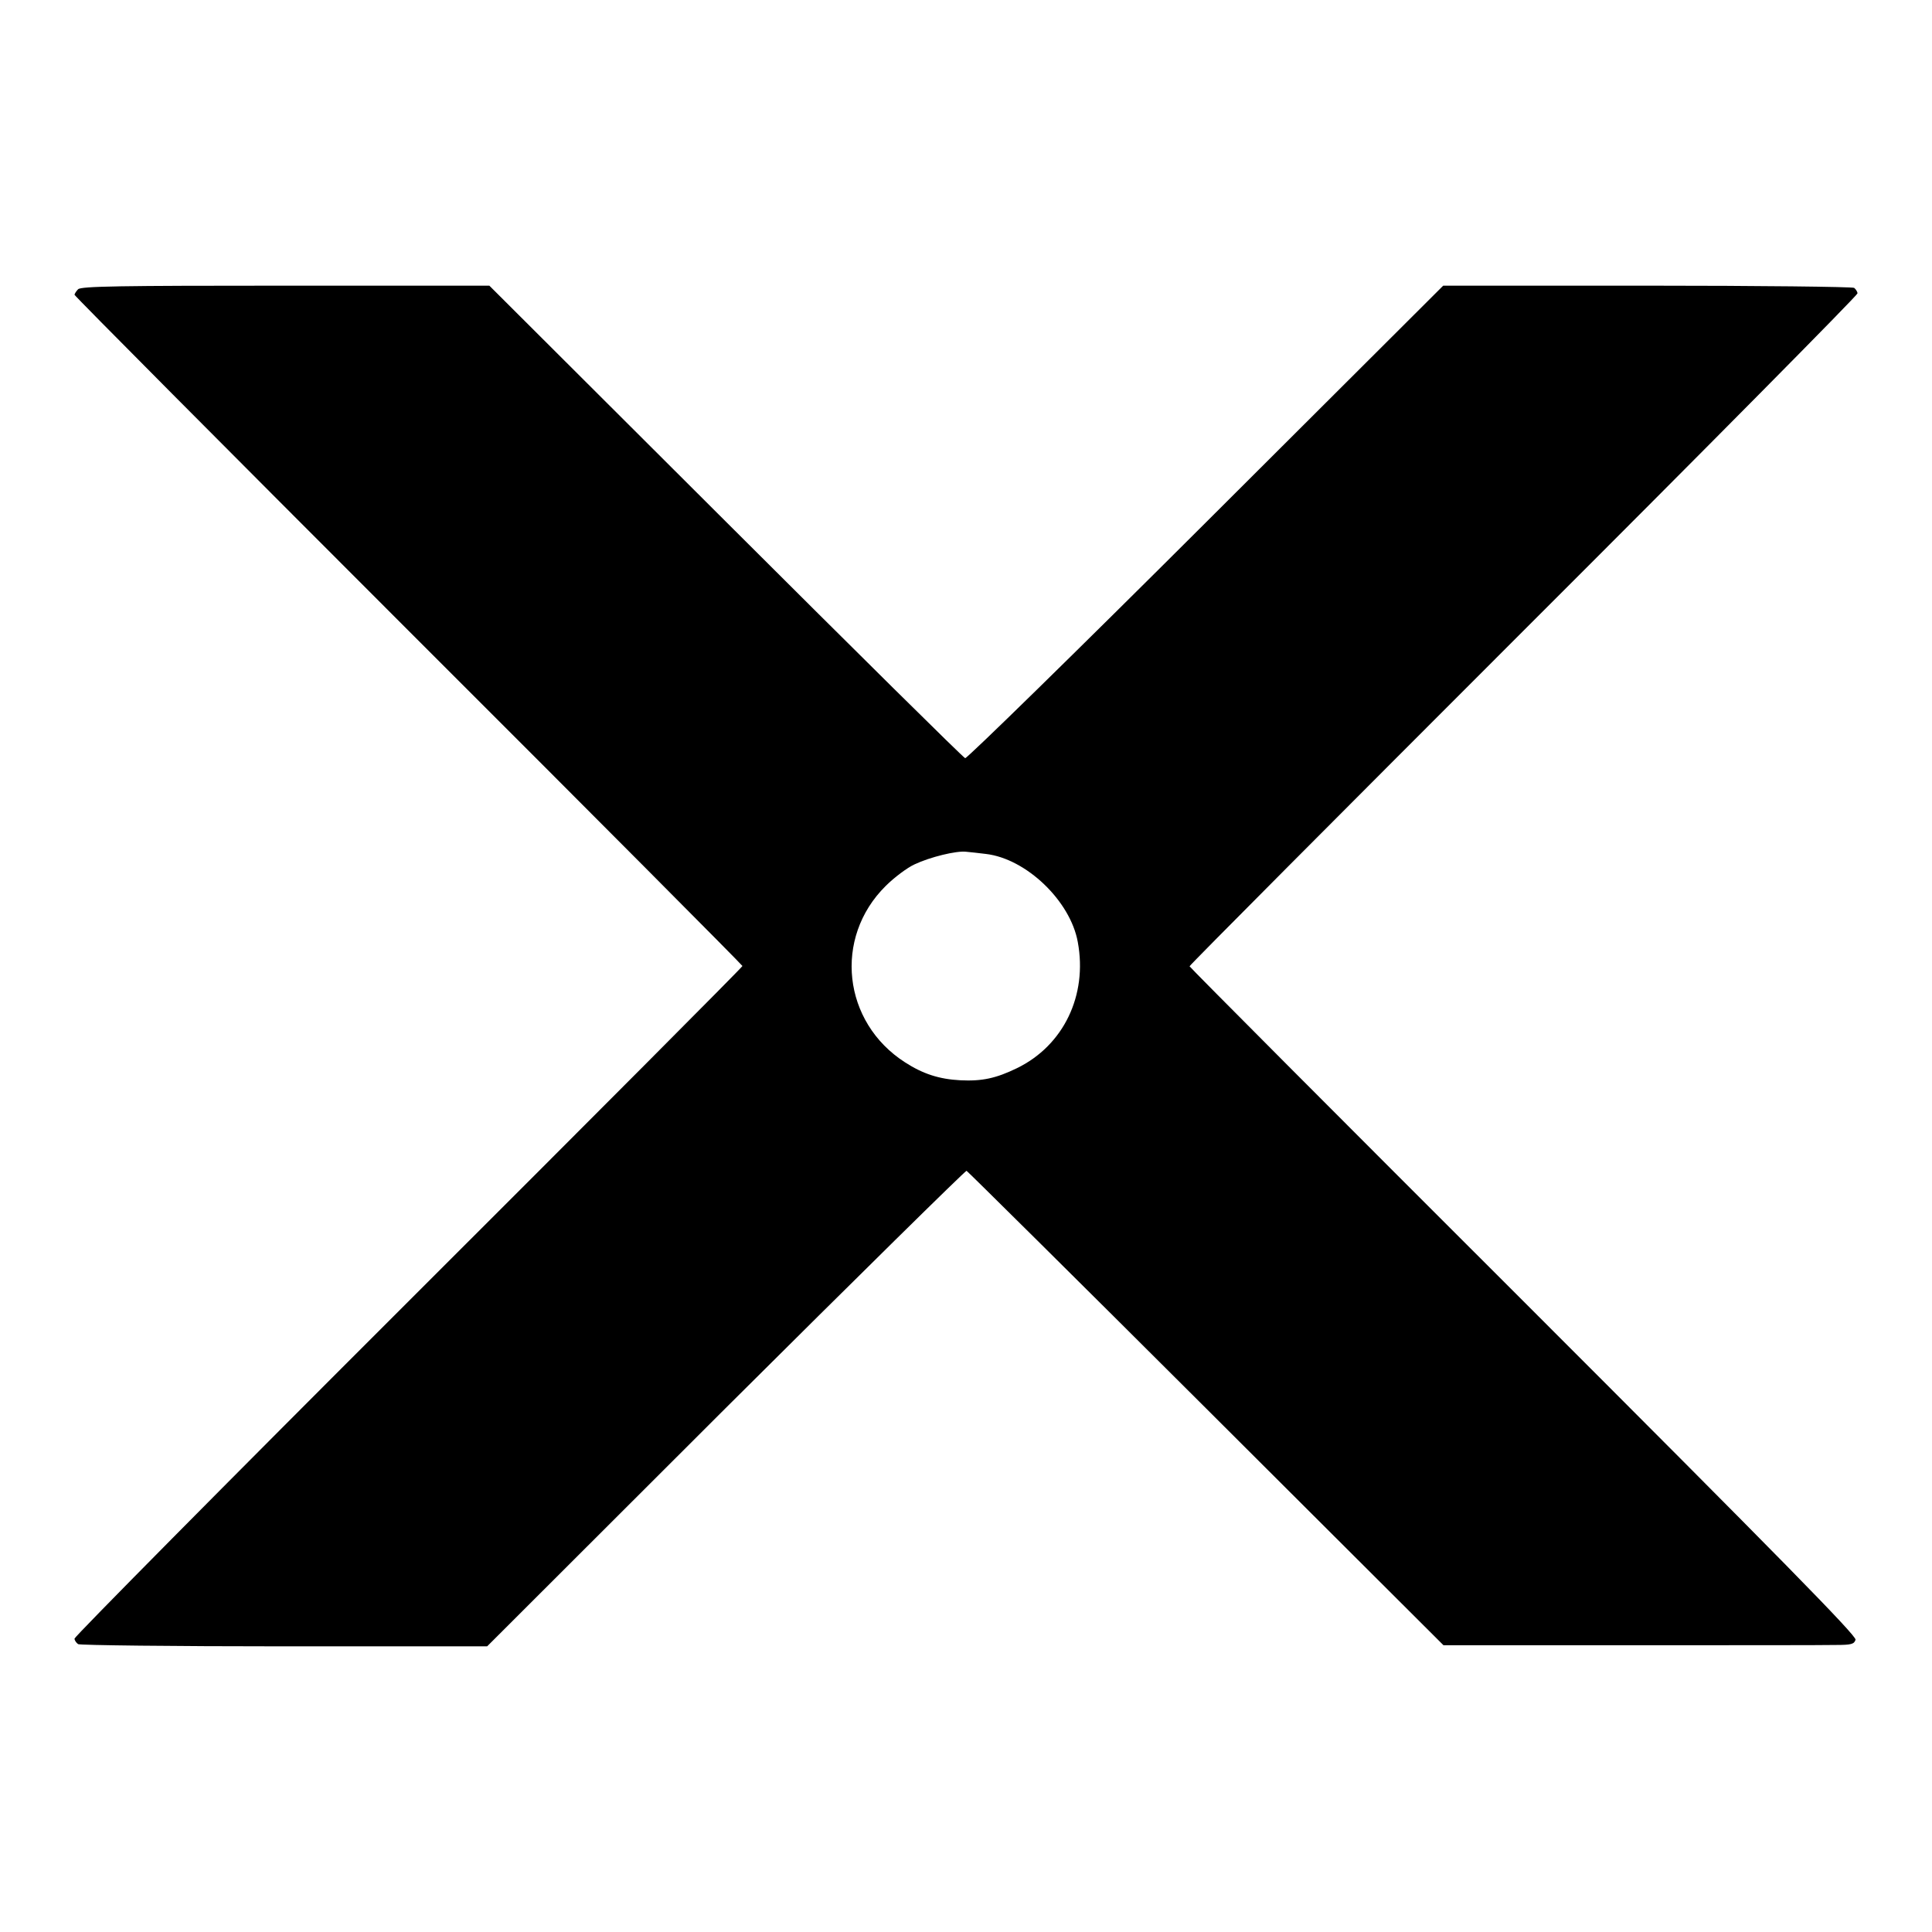
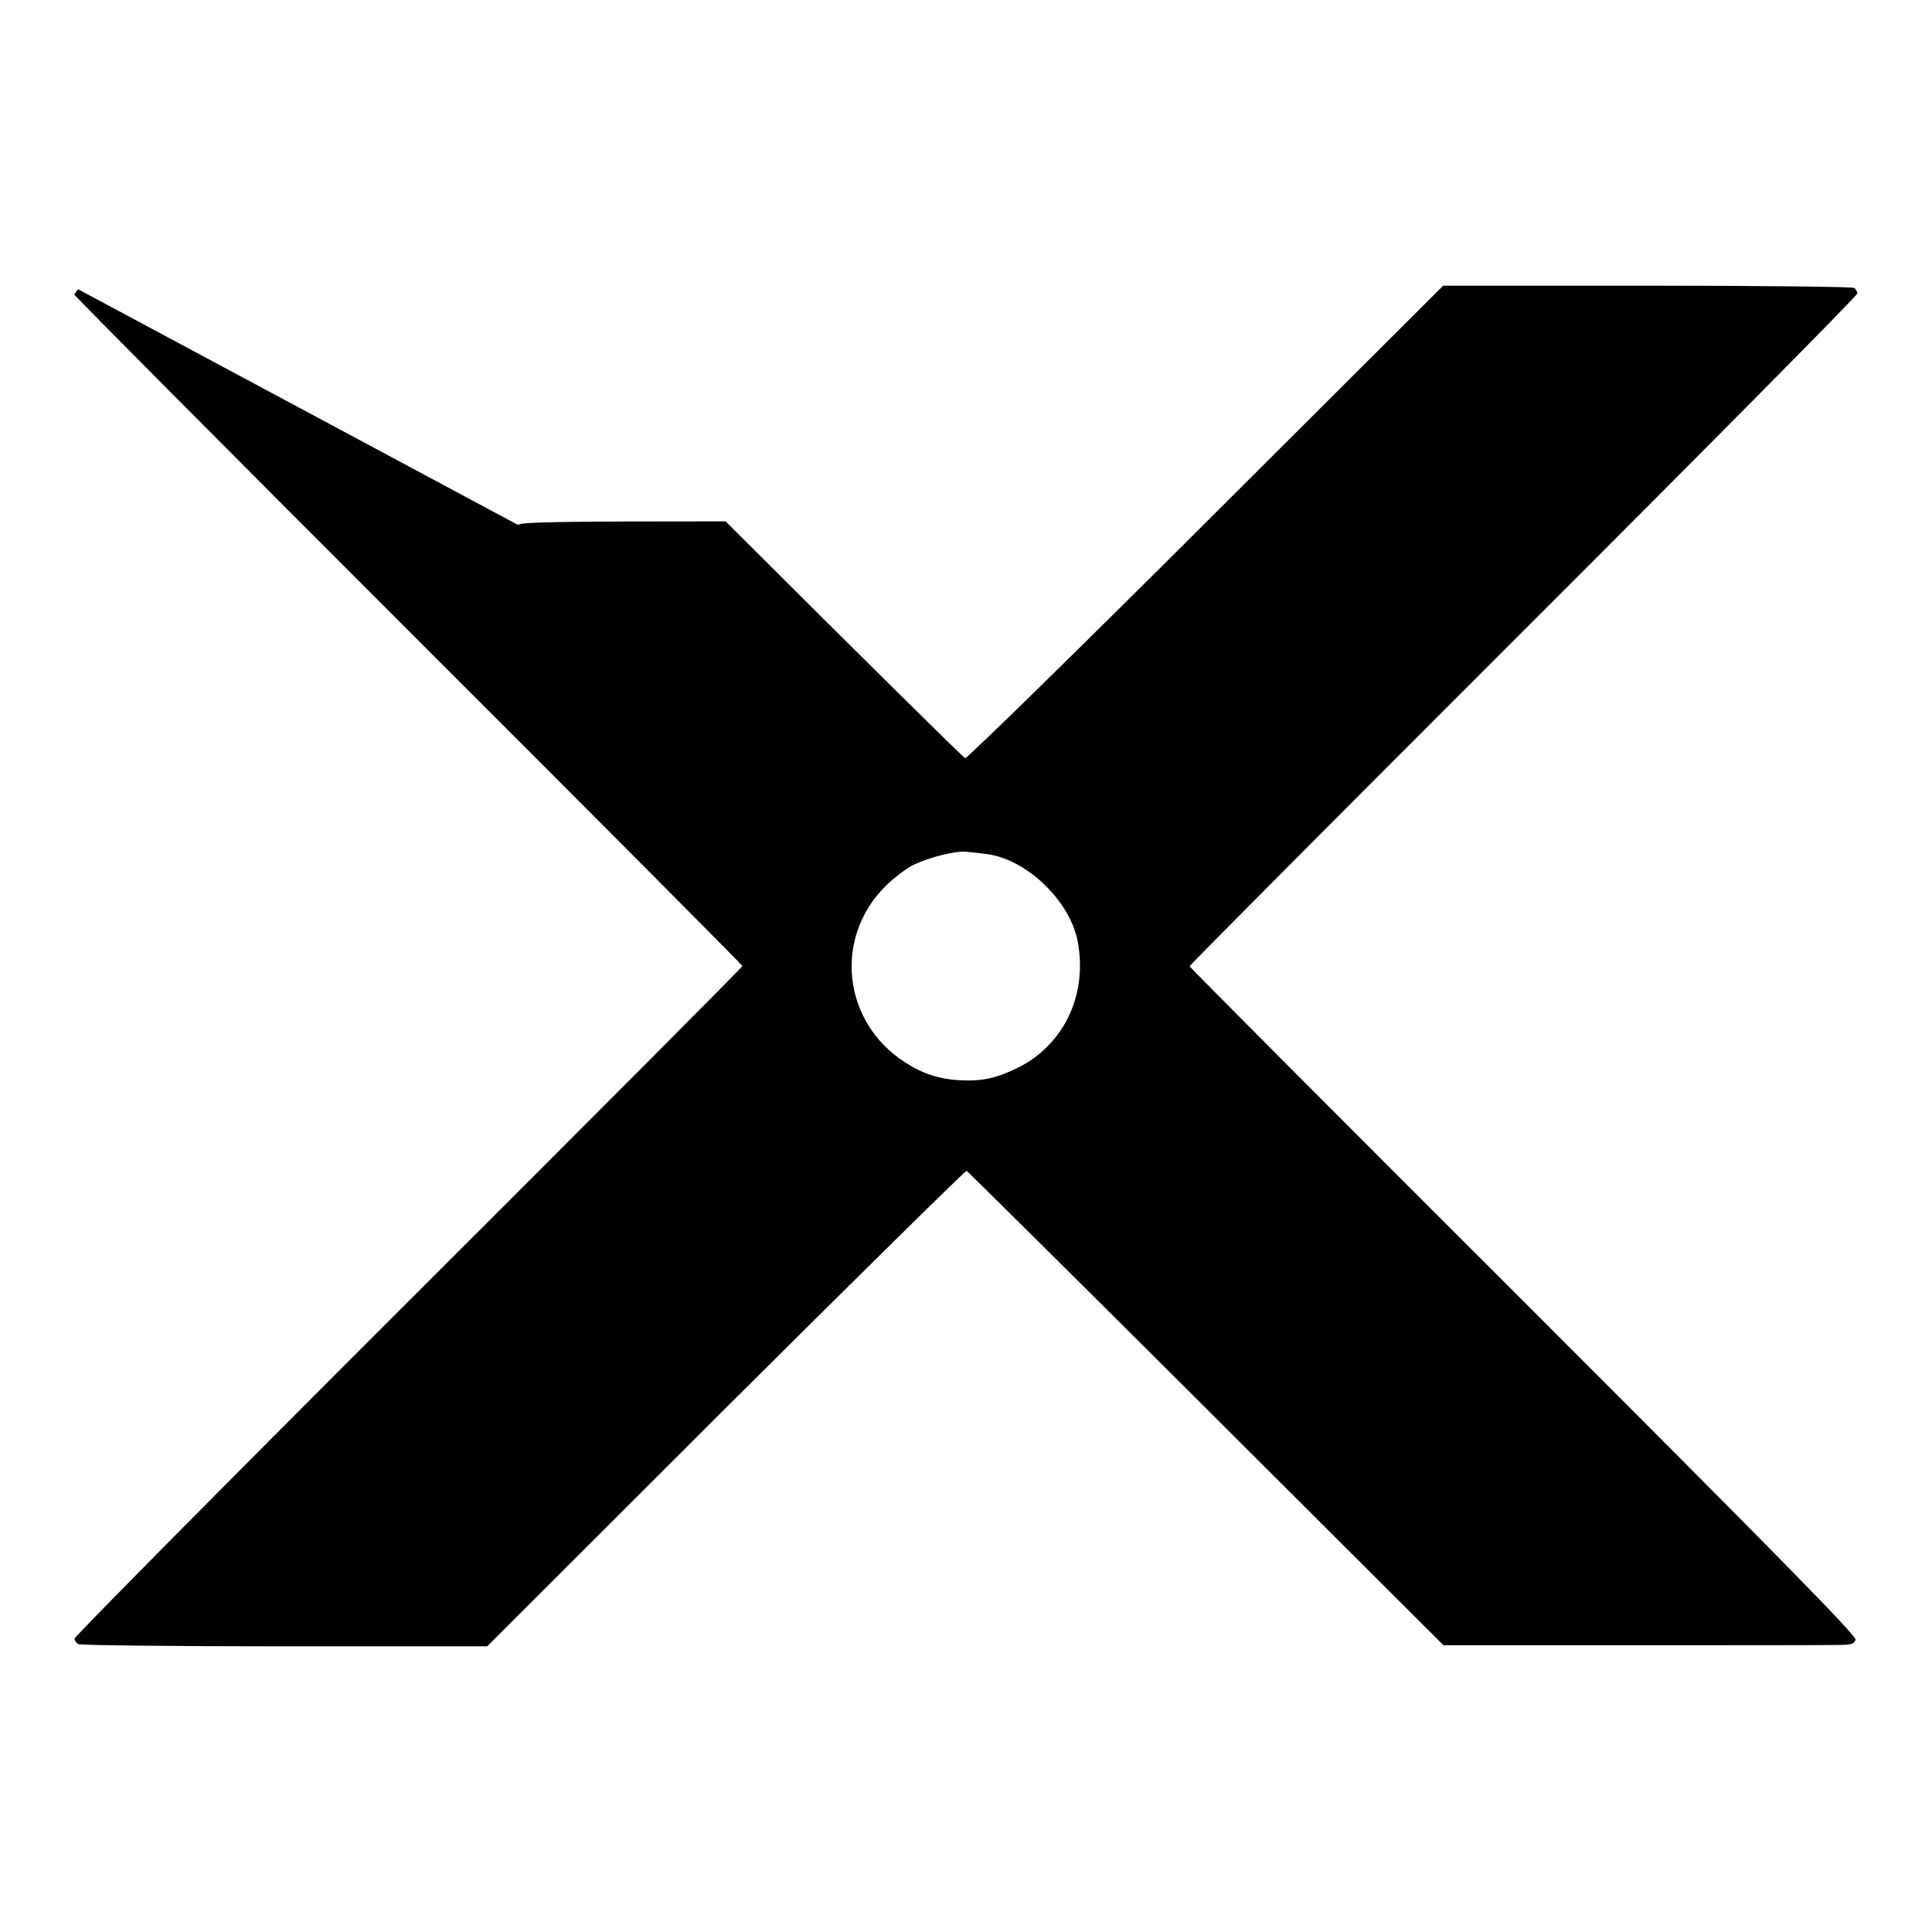
<svg xmlns="http://www.w3.org/2000/svg" version="1.0" width="700pt" height="700pt" viewBox="0 0 700 700" preserveAspectRatio="xMidYMid meet">
  <g transform="translate(0,700) scale(0.1,-0.1)" fill="#000000" stroke="none">
-     <path d="M283 5952 c-7 -7 -13 -17 -13 -20 0 -4 545 -552 1210 -1217 666 -665 1210 -1212 1210 -1215 0 -4 -544 -550 -1210 -1215 -666 -665 -1210 -1215 -1210 -1222 0 -6 6 -15 13 -20 6 -4 343 -8 747 -8 l735 0 864 863 c476 474 869 861 873 860 4 -2 395 -389 868 -861 l860 -858 678 0 c372 0 707 0 743 1 57 0 67 3 72 19 3 15 -271 294 -1204 1227 -665 664 -1209 1210 -1209 1213 0 4 545 551 1210 1216 666 665 1210 1215 1210 1222 0 6 -6 15 -12 20 -7 4 -345 8 -751 8 l-738 0 -860 -858 c-473 -472 -866 -856 -872 -854 -7 2 -397 388 -868 858 l-856 854 -738 0 c-599 0 -741 -2 -752 -13z m3289 -2046 c146 -17 306 -170 333 -319 36 -194 -52 -375 -220 -457 -76 -37 -127 -48 -206 -44 -76 4 -135 23 -200 65 -226 145 -260 451 -70 639 31 31 78 66 104 78 57 27 152 50 187 46 14 -1 46 -5 72 -8z" />
+     <path d="M283 5952 c-7 -7 -13 -17 -13 -20 0 -4 545 -552 1210 -1217 666 -665 1210 -1212 1210 -1215 0 -4 -544 -550 -1210 -1215 -666 -665 -1210 -1215 -1210 -1222 0 -6 6 -15 13 -20 6 -4 343 -8 747 -8 l735 0 864 863 c476 474 869 861 873 860 4 -2 395 -389 868 -861 l860 -858 678 0 c372 0 707 0 743 1 57 0 67 3 72 19 3 15 -271 294 -1204 1227 -665 664 -1209 1210 -1209 1213 0 4 545 551 1210 1216 666 665 1210 1215 1210 1222 0 6 -6 15 -12 20 -7 4 -345 8 -751 8 l-738 0 -860 -858 c-473 -472 -866 -856 -872 -854 -7 2 -397 388 -868 858 c-599 0 -741 -2 -752 -13z m3289 -2046 c146 -17 306 -170 333 -319 36 -194 -52 -375 -220 -457 -76 -37 -127 -48 -206 -44 -76 4 -135 23 -200 65 -226 145 -260 451 -70 639 31 31 78 66 104 78 57 27 152 50 187 46 14 -1 46 -5 72 -8z" />
  </g>
</svg>